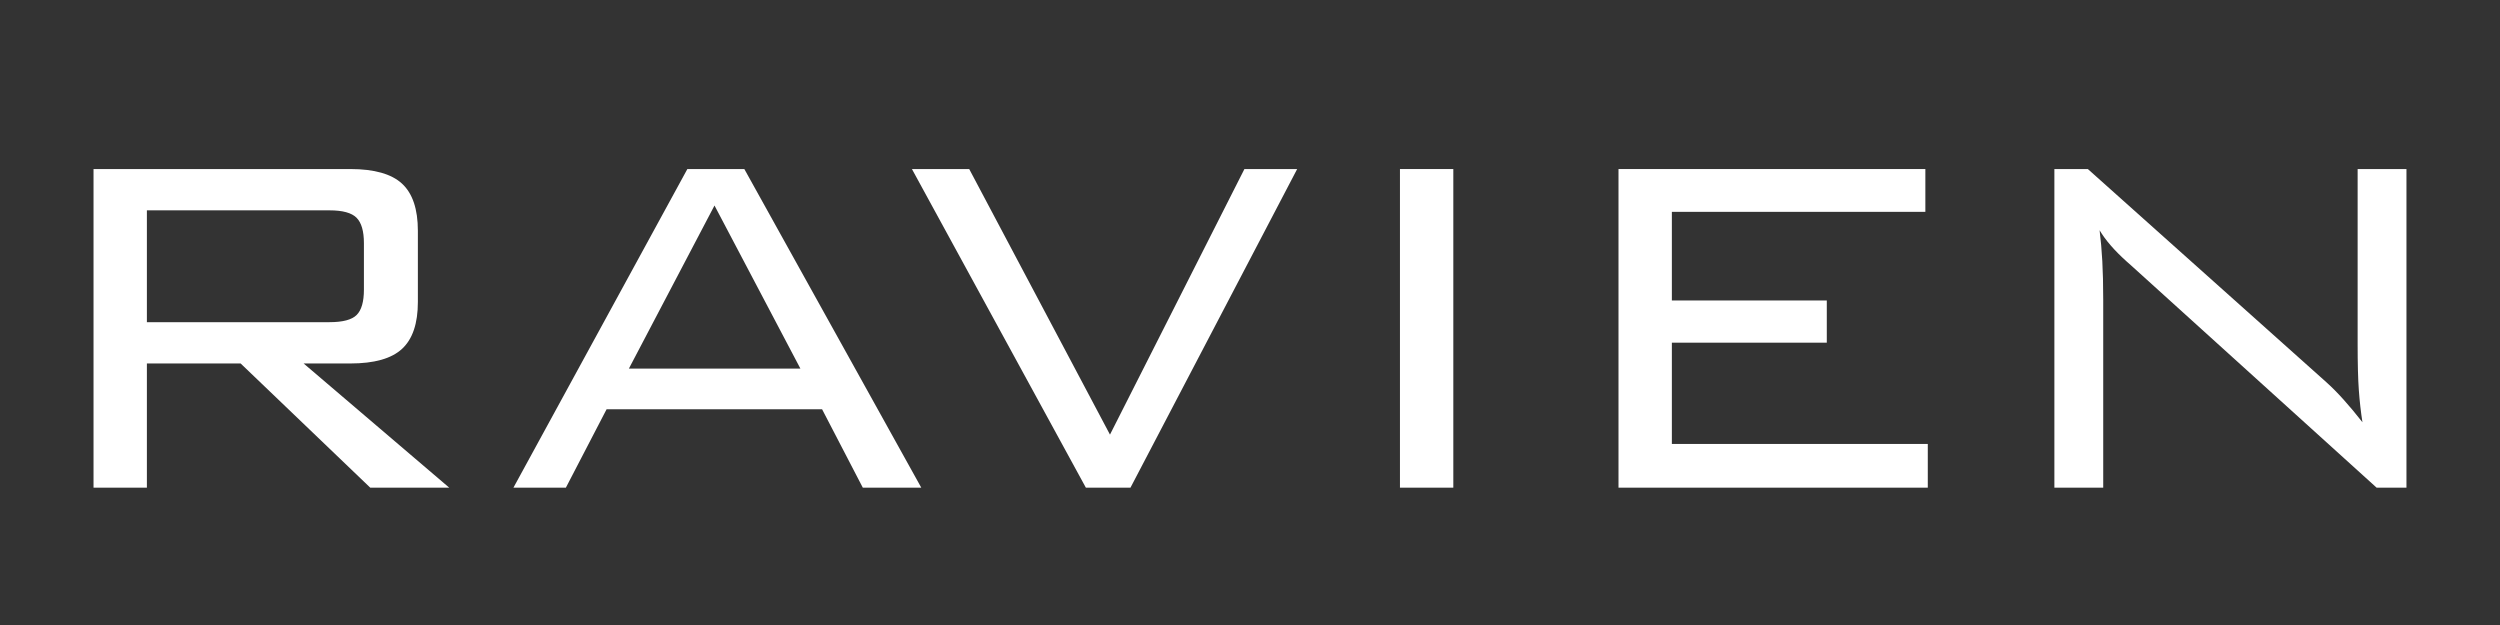
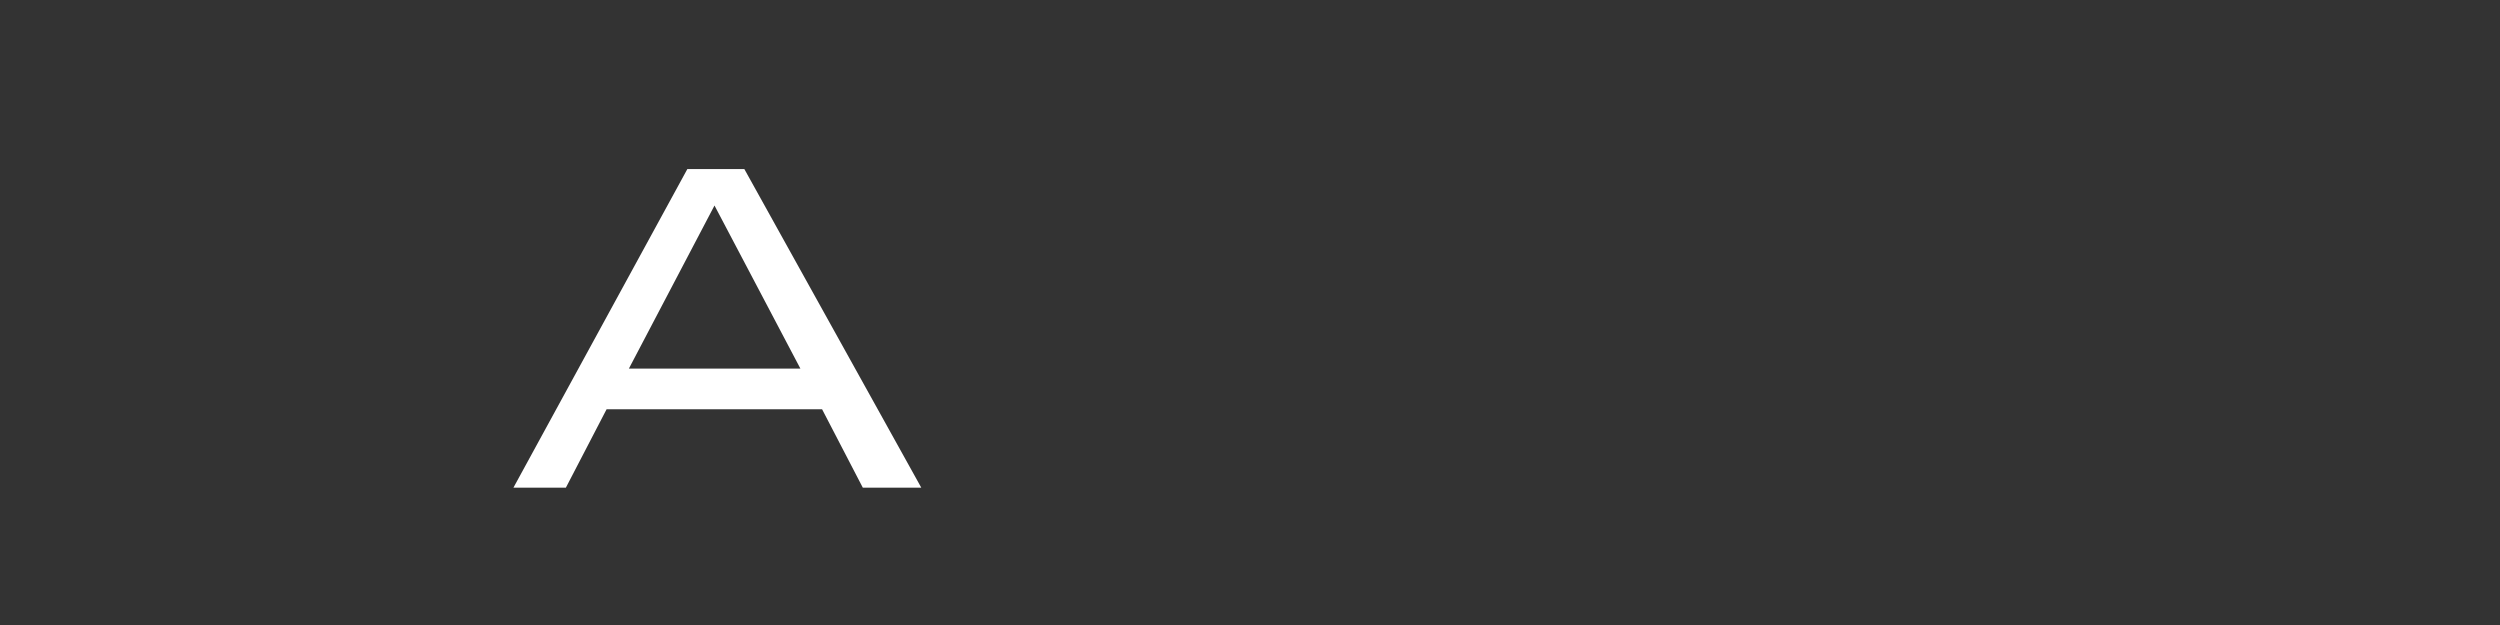
<svg xmlns="http://www.w3.org/2000/svg" version="1.0" preserveAspectRatio="xMidYMid meet" height="1000" viewBox="0 0 3000 750" zoomAndPan="magnify" width="4000">
  <rect x="0" y="0" width="3000" height="750" fill="#333333" stroke="none" />
  <defs>
    <g />
    <clipPath id="d4ae6c81fb">
      <rect height="750" y="0" width="2976" x="0" />
    </clipPath>
  </defs>
  <g transform="matrix(1, 0, 0, 1, 12, -0)">
    <g clip-path="url(#d4ae6c81fb)">
      <g fill-opacity="1" fill="#ffffff">
        <g transform="translate(1.123, 585.196)">
          <g>
-             <path d="M 382.344 -332.781 L 163.141 -332.781 L 163.141 -198.594 L 382.344 -198.594 C 398.258 -198.594 409.109 -201.484 414.891 -207.266 C 420.68 -213.055 423.578 -223.188 423.578 -237.656 L 423.578 -293.359 C 423.578 -307.828 420.625 -318.016 414.719 -323.922 C 408.812 -329.828 398.02 -332.781 382.344 -332.781 Z M 99.109 0 L 99.109 -382.344 L 407.297 -382.344 C 435.992 -382.344 456.672 -376.492 469.328 -364.797 C 481.992 -353.098 488.328 -334.227 488.328 -308.188 L 488.328 -222.828 C 488.328 -197.023 481.992 -178.273 469.328 -166.578 C 456.672 -154.879 435.992 -149.031 407.297 -149.031 L 351.234 -149.031 L 525.953 0 L 431.172 0 L 275.641 -149.031 L 163.141 -149.031 L 163.141 0 Z M 99.109 0" />
-           </g>
+             </g>
        </g>
      </g>
      <g fill-opacity="1" fill="#ffffff">
        <g transform="translate(579.521, 585.196)">
          <g>
            <path d="M 163.141 -142.875 L 368.953 -142.875 L 265.875 -338.578 Z M 24.594 0 L 233.312 -382.344 L 301.672 -382.344 L 514.016 0 L 443.844 0 L 395 -94.047 L 136.375 -94.047 L 87.531 0 Z M 24.594 0" />
          </g>
        </g>
      </g>
      <g fill-opacity="1" fill="#ffffff">
        <g transform="translate(1057.722, 585.196)">
          <g>
-             <path d="M 233.312 0 L 24.594 -382.344 L 93.328 -382.344 L 262.25 -63.656 L 423.578 -382.344 L 486.875 -382.344 L 286.844 0 Z M 233.312 0" />
-           </g>
+             </g>
        </g>
        <g transform="translate(1568.839, 585.196)">
          <g>
-             <path d="M 99.109 0 L 99.109 -382.344 L 163.141 -382.344 L 163.141 0 Z M 99.109 0" />
-           </g>
+             </g>
        </g>
        <g transform="translate(1831.09, 585.196)">
          <g>
-             <path d="M 99.109 0 L 99.109 -382.344 L 467.344 -382.344 L 467.344 -330.984 L 163.141 -330.984 L 163.141 -224.625 L 349.062 -224.625 L 349.062 -173.984 L 163.141 -173.984 L 163.141 -52.453 L 470.25 -52.453 L 470.25 0 Z M 99.109 0" />
-           </g>
+             </g>
        </g>
        <g transform="translate(2354.144, 585.196)">
          <g>
-             <path d="M 99.109 0 L 99.109 -382.344 L 139.266 -382.344 L 425.391 -126.609 C 431.898 -120.816 438.832 -113.82 446.188 -105.625 C 453.539 -97.426 461.078 -88.383 468.797 -78.5 C 466.867 -90.789 465.422 -103.629 464.453 -117.016 C 463.492 -130.398 463.016 -148.91 463.016 -172.547 L 463.016 -382.344 L 521.609 -382.344 L 521.609 0 L 485.797 0 L 192.078 -265.875 C 190.629 -267.07 188.457 -269 185.562 -271.656 C 171.094 -284.676 160.363 -297.094 153.375 -308.906 C 154.82 -297.332 155.906 -284.973 156.625 -271.828 C 157.352 -258.691 157.719 -243.203 157.719 -225.359 L 157.719 0 Z M 99.109 0" />
-           </g>
+             </g>
        </g>
      </g>
    </g>
  </g>
</svg>